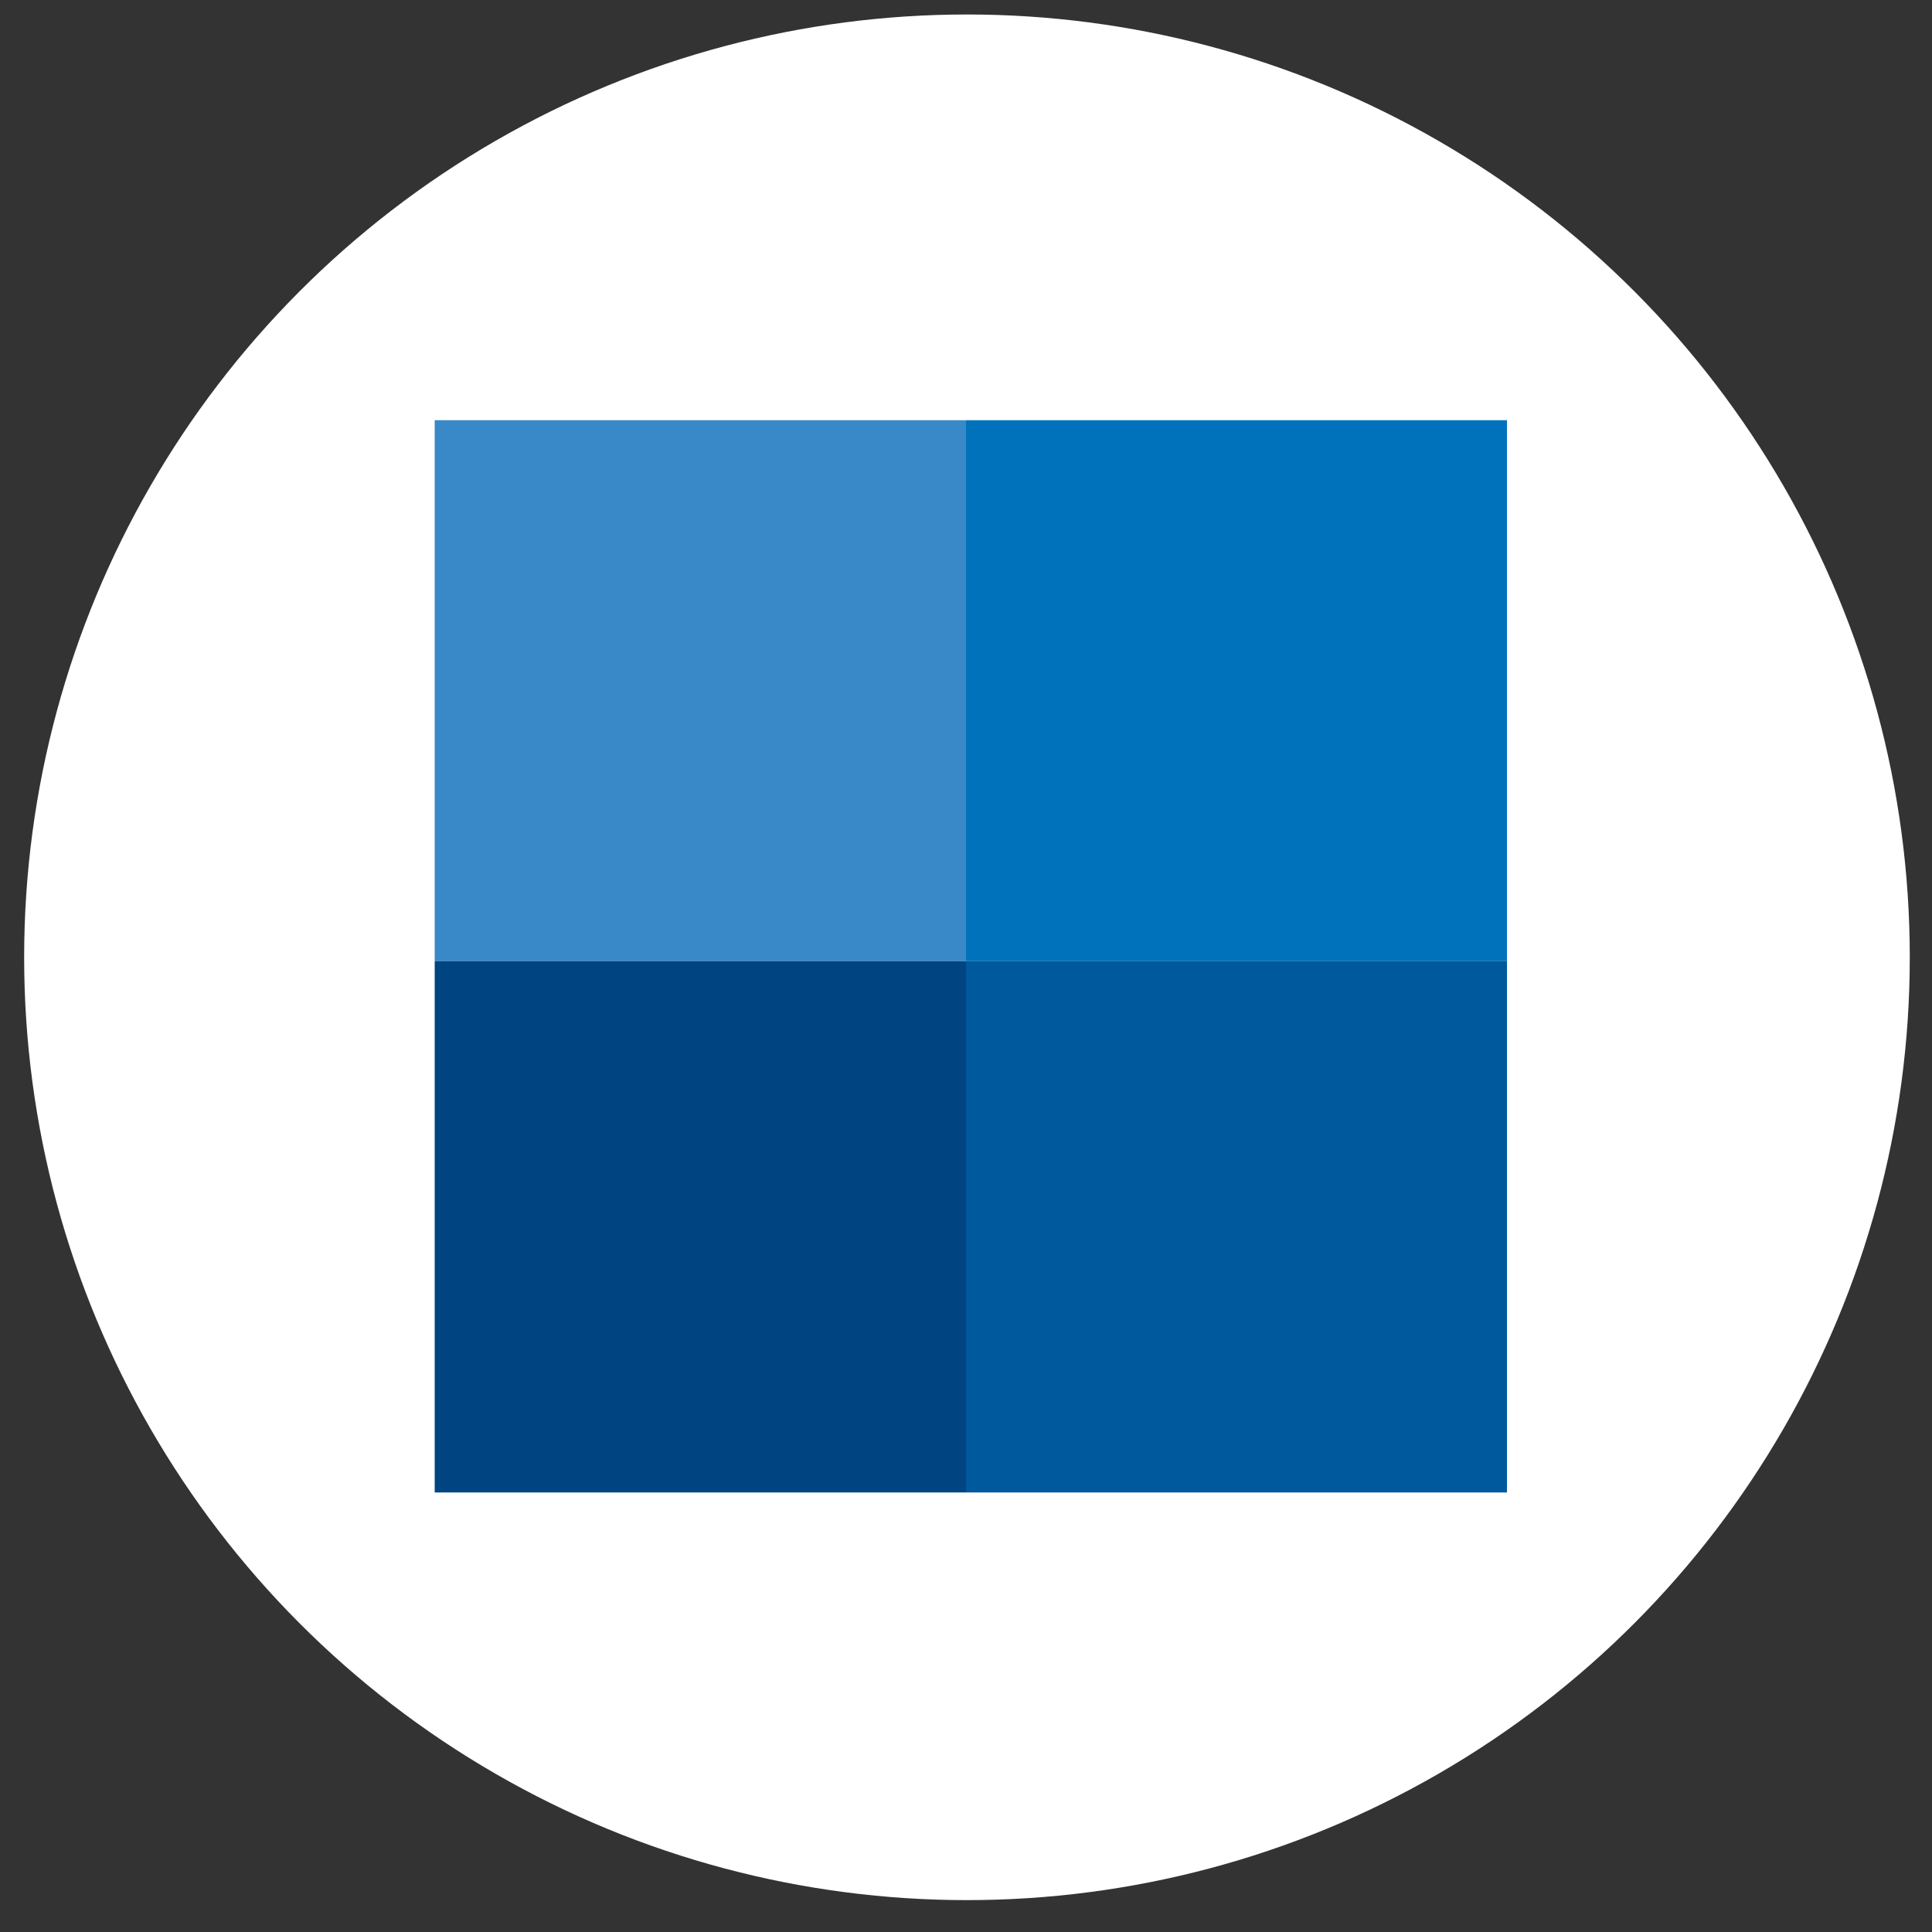
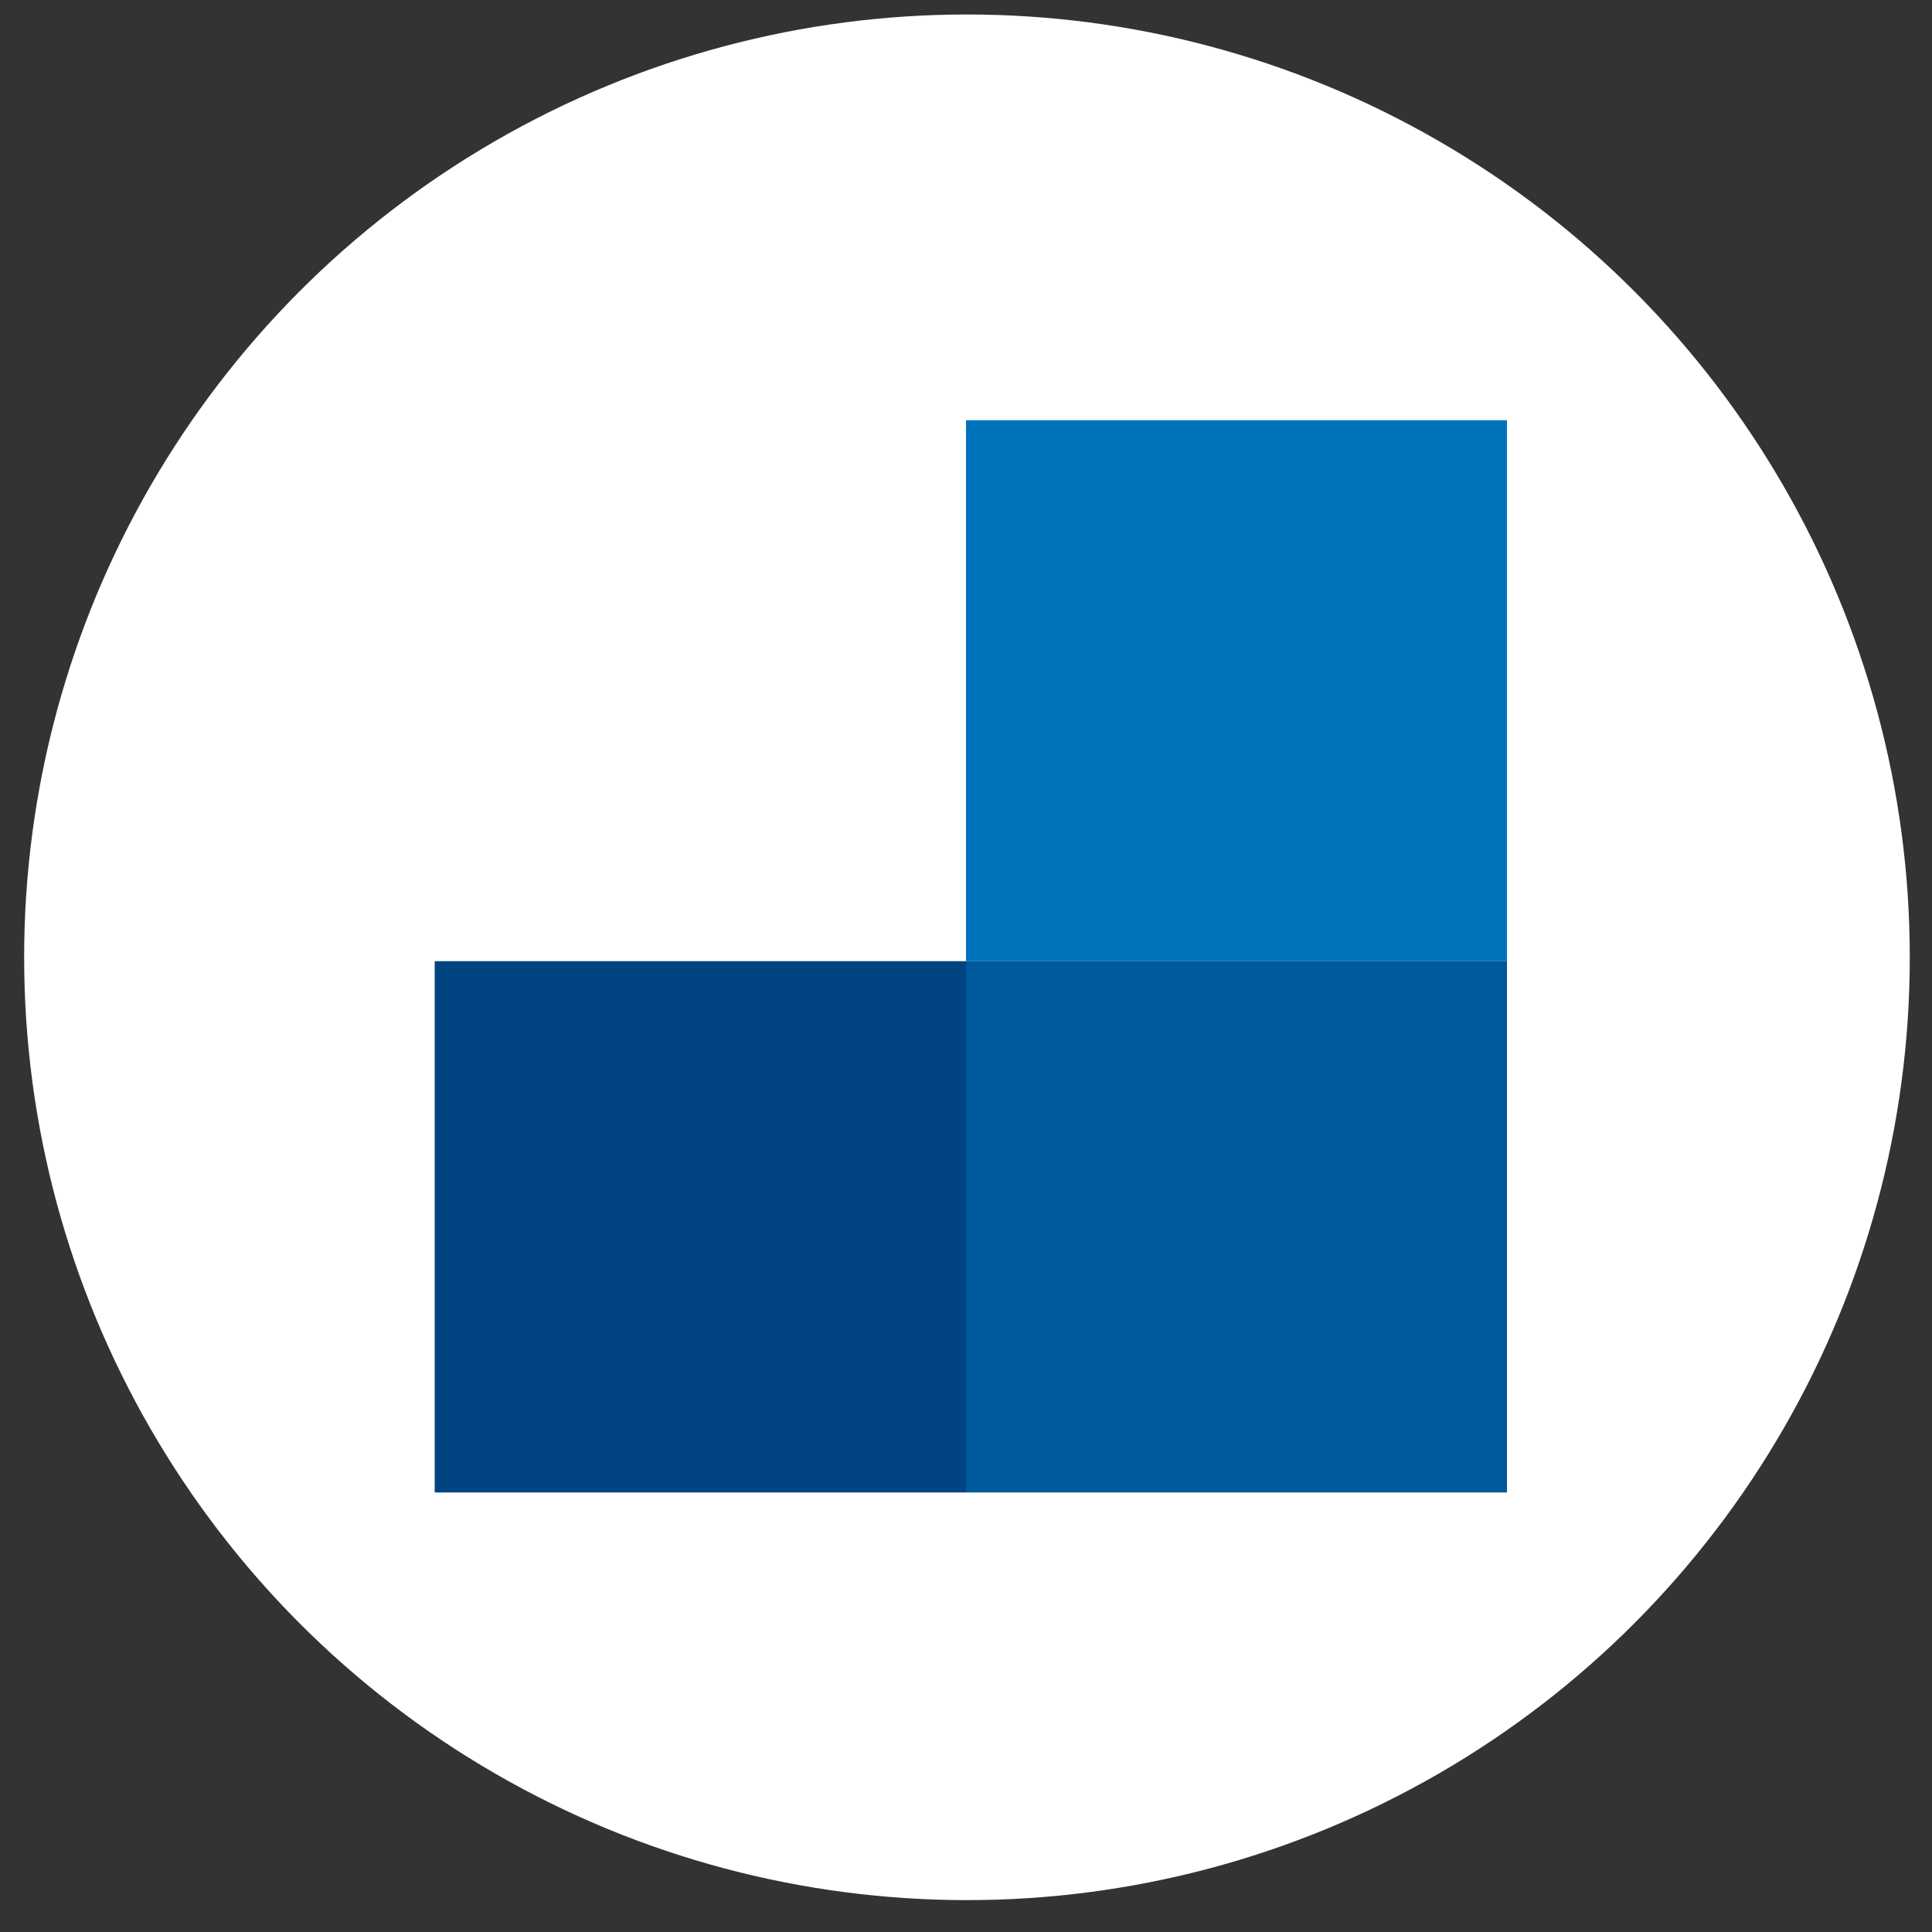
<svg xmlns="http://www.w3.org/2000/svg" xmlns:xlink="http://www.w3.org/1999/xlink" version="1.1" id="Layer_1" x="0px" y="0px" viewBox="0 0 200 200" enable-background="new 0 0 200 200" xml:space="preserve">
  <rect x="0" y="0" width="200" height="200" fill="#333333" stroke="none" />
  <g display="none">
    <circle display="inline" fill="#FFFFFF" cx="100.1" cy="99.1" r="97.6" />
    <g display="inline">
      <radialGradient id="SVGID_1_" cx="94.486" cy="98.798" r="61.189" gradientUnits="userSpaceOnUse">
        <stop offset="0" style="stop-color:#FFFFFF" />
        <stop offset="2.970260e-02" style="stop-color:#649CCC" />
        <stop offset="1" style="stop-color:#003366" />
      </radialGradient>
      <path fill="url(#SVGID_1_)" d="M154.2,48.7v95.4c0,3.6-1.2,6.9-3.6,9.8c-2.5,3-5.7,5.1-9.5,6.3c-3.8,1.2-7.3,1.5-10.5,1.1    c-3-0.5-5.7-1.8-8.1-4c-2.2-2.1-3.3-4.7-3.3-7.7c0-3.2,1.1-6.3,3.3-9.1c2.2-2.6,5.1-4.9,8.7-6.9c2-0.7,3.8-1.3,5.6-1.5    c1.7-0.3,3.4-0.3,5.1-0.2c3.1,0.2,6.3,1.5,9.4,3.7V71.7l-44.1,3v64.5c0,2.9-1,5.8-2.9,8.7c-2,2.7-4.5,4.6-7.6,5.7    c-3,1.1-5.9,1.5-8.6,1.1c-2.3-0.4-4.4-1.5-6.3-3.4c-1.8-1.9-2.8-4.2-2.8-6.9c0-3.1,0.9-5.8,2.8-8.2c1.6-2.4,3.9-4.5,6.9-6.3    c1.6-0.7,3-1.2,4.4-1.4c1.3-0.3,2.7-0.3,4-0.2c2.6,0.2,5.2,1.3,7.6,3.3V54.8l-48.7,6v73.4c0,2.5-0.7,5-2.1,7.5    c-1.5,2.4-3.4,4.1-5.7,5.1c-2.3,1-4.4,1.4-6.5,1.1c-1.8-0.3-3.4-1.2-4.9-2.9c-1.3-1.6-2-3.6-2-6c0-2.5,0.7-4.9,2-7.2    c0.6-0.9,1.4-1.8,2.3-2.7c0.9-0.9,1.9-1.9,3.1-2.8c1.2-0.6,2.3-1,3.3-1.3c1-0.2,2-0.3,3-0.2c2.1,0.2,3.9,1.1,5.6,2.8v-76    l100.2-15.2V48.7z M151.2,59.8V49.1l-44.1,5.4V64L151.2,59.8z" />
    </g>
  </g>
  <g display="none">
    <circle display="inline" fill="#FFFFFF" cx="101" cy="99.1" r="97.6" />
    <g display="inline">
      <path fill="#004482" d="M76.5,60.1v14L37.4,98.9l39.1,24.8v13.7l-51.1-32.6V93L76.5,60.1z" />
      <path fill="#00599C" d="M113.5,45.7c0.7,0.1,1.4,0.1,2.1,0.1c0.7,0,1.4,0,2.1-0.1c0.7,0,1.4-0.1,2.1-0.2L90.9,152.1    c-0.7-0.1-1.3-0.2-2-0.2c-0.7-0.1-1.4-0.1-2.1-0.1c-0.7,0-1.5,0-2.1,0.1c-0.7,0-1.4,0.1-2.1,0.2l28.9-106.7    C112.1,45.6,112.8,45.6,113.5,45.7z" />
-       <path fill="#004482" d="M125.9,60.1L177,93v11.9l-51.1,32.6v-13.7L165,98.9l-39.1-24.9V60.1z" />
+       <path fill="#004482" d="M125.9,60.1L177,93v11.9l-51.1,32.6v-13.7L165,98.9l-39.1-24.9V60.1" />
    </g>
  </g>
  <g display="none">
    <circle display="inline" fill="#FFFFFF" cx="100.1" cy="99.1" r="97.6" />
    <g display="inline">
      <polygon fill="#7DA7D9" points="36.2,140.7 100.5,103.6 100.6,29.8   " />
      <polygon fill="#3989C9" points="164.6,140.7 100.5,103.6 100.6,29.8   " />
      <polygon fill="#00599C" points="36.2,140.7 100.5,103.6 164.6,140.7   " />
    </g>
  </g>
  <g>
    <circle fill="#FFFFFF" cx="100.1" cy="99.1" r="97.6" />
    <g>
-       <rect x="45" y="43.5" fill="#3989C9" width="55" height="56" />
      <rect x="100" y="43.5" fill="#0072BC" width="56" height="56" />
      <rect x="45" y="99.5" fill="#004482" width="55" height="55" />
      <rect x="100" y="99.5" fill="#00599C" width="56" height="55" />
    </g>
  </g>
  <g display="none">
    <g display="inline">
      <circle fill="#BACCEA" cx="100.1" cy="99.1" r="97.6" />
    </g>
    <g display="inline">
      <defs>
        <circle id="SVGID_2_" cx="100.1" cy="99.1" r="97.6" />
      </defs>
      <clipPath id="SVGID_3_">
        <use xlink:href="#SVGID_2_" overflow="visible" />
      </clipPath>
      <path clip-path="url(#SVGID_3_)" fill="#003366" d="M105,44.4c1.5-3.6,3.7-6.8,6.4-9.5c2.7-2.7,6-4.9,9.7-6.4    c3.7-1.5,7.8-2.3,12.4-2.3c7.7,0,14.1,1.9,19.1,5.7c5,3.8,7.5,9.3,7.5,16.7c0,3.7-0.9,7.3-2.6,10.8c-1.7,3.5-4,6.7-6.7,9.7    c-2.7,3-5.7,5.7-8.9,8.2c-3.2,2.5-6.3,4.6-9.2,6.3c6,7.7,11.8,15.3,17.6,22.7c5.7,7.4,11.6,14.3,17.6,20.9    c4.8-6.8,9.1-13.3,13.1-19.5c3.9-6.2,13.4-23.3,16.6-30.5c0.8,1.7,1.7,15.5,1.7,18.5c-4.1,6.4-8.3,12.6-12.4,18.6    c-4.1,6-9,12.2-14.6,18.6l14.2,15.6c0,0-8.5,14.9-10.4,15.1c-1.1-1.5-5.1-6.3-7.3-9.3c-2.2-3-4.8-6.2-7.7-9.7    c-5.9,5.9-12.1,10.5-18.9,13.9c-6.7,3.4-14.8,5.1-24.3,5.1c-5.2,0-10.1-0.6-14.7-1.9c-4.6-1.3-8.6-3.3-12.1-6.1    c-3.5-2.8-6.2-6.3-8.3-10.5c-2.1-4.2-3.1-9.1-3.1-14.7c0-4.4,0.9-8.7,2.8-12.9c1.9-4.2,4.4-8.2,7.7-12c3.3-3.8,7.1-7.2,11.5-10.3    c4.4-3.1,9.2-5.7,14.4-7.8c-3.9-5.6-7.1-10.9-9.6-16c-2.5-5.1-3.8-10.1-3.8-15.2C102.7,51.9,103.4,48,105,44.4z M98.3,137.1    c1.5,3.4,3.5,6.4,6.1,9c2.6,2.6,5.7,4.7,9.3,6.2c3.6,1.5,7.5,2.3,11.8,2.3c6.8,0,12.6-1.2,17.4-3.7c4.8-2.5,9.5-6,14.2-10.7    c-6.8-8-13.2-15.9-19.4-23.8c-6.1-7.8-12.2-16-18.2-24.4c-7.3,4.4-13,9.2-17.2,14.4c-4.1,5.2-6.2,11.9-6.2,20.2    C96.1,130.2,96.8,133.7,98.3,137.1z M145.3,36.5c-2.9-3.1-6.8-4.7-11.7-4.7c-5.2,0-9.3,1.8-12.4,5.4c-3.1,3.6-4.6,8.1-4.6,13.4    c0,4,1.2,8.7,3.5,14c2.3,5.3,5.4,10.2,9.1,14.8c6.8-4.3,11.9-9.2,15.3-14.9c3.4-5.7,5.1-11,5.1-16.1    C149.6,43.6,148.1,39.6,145.3,36.5z" />
    </g>
  </g>
</svg>